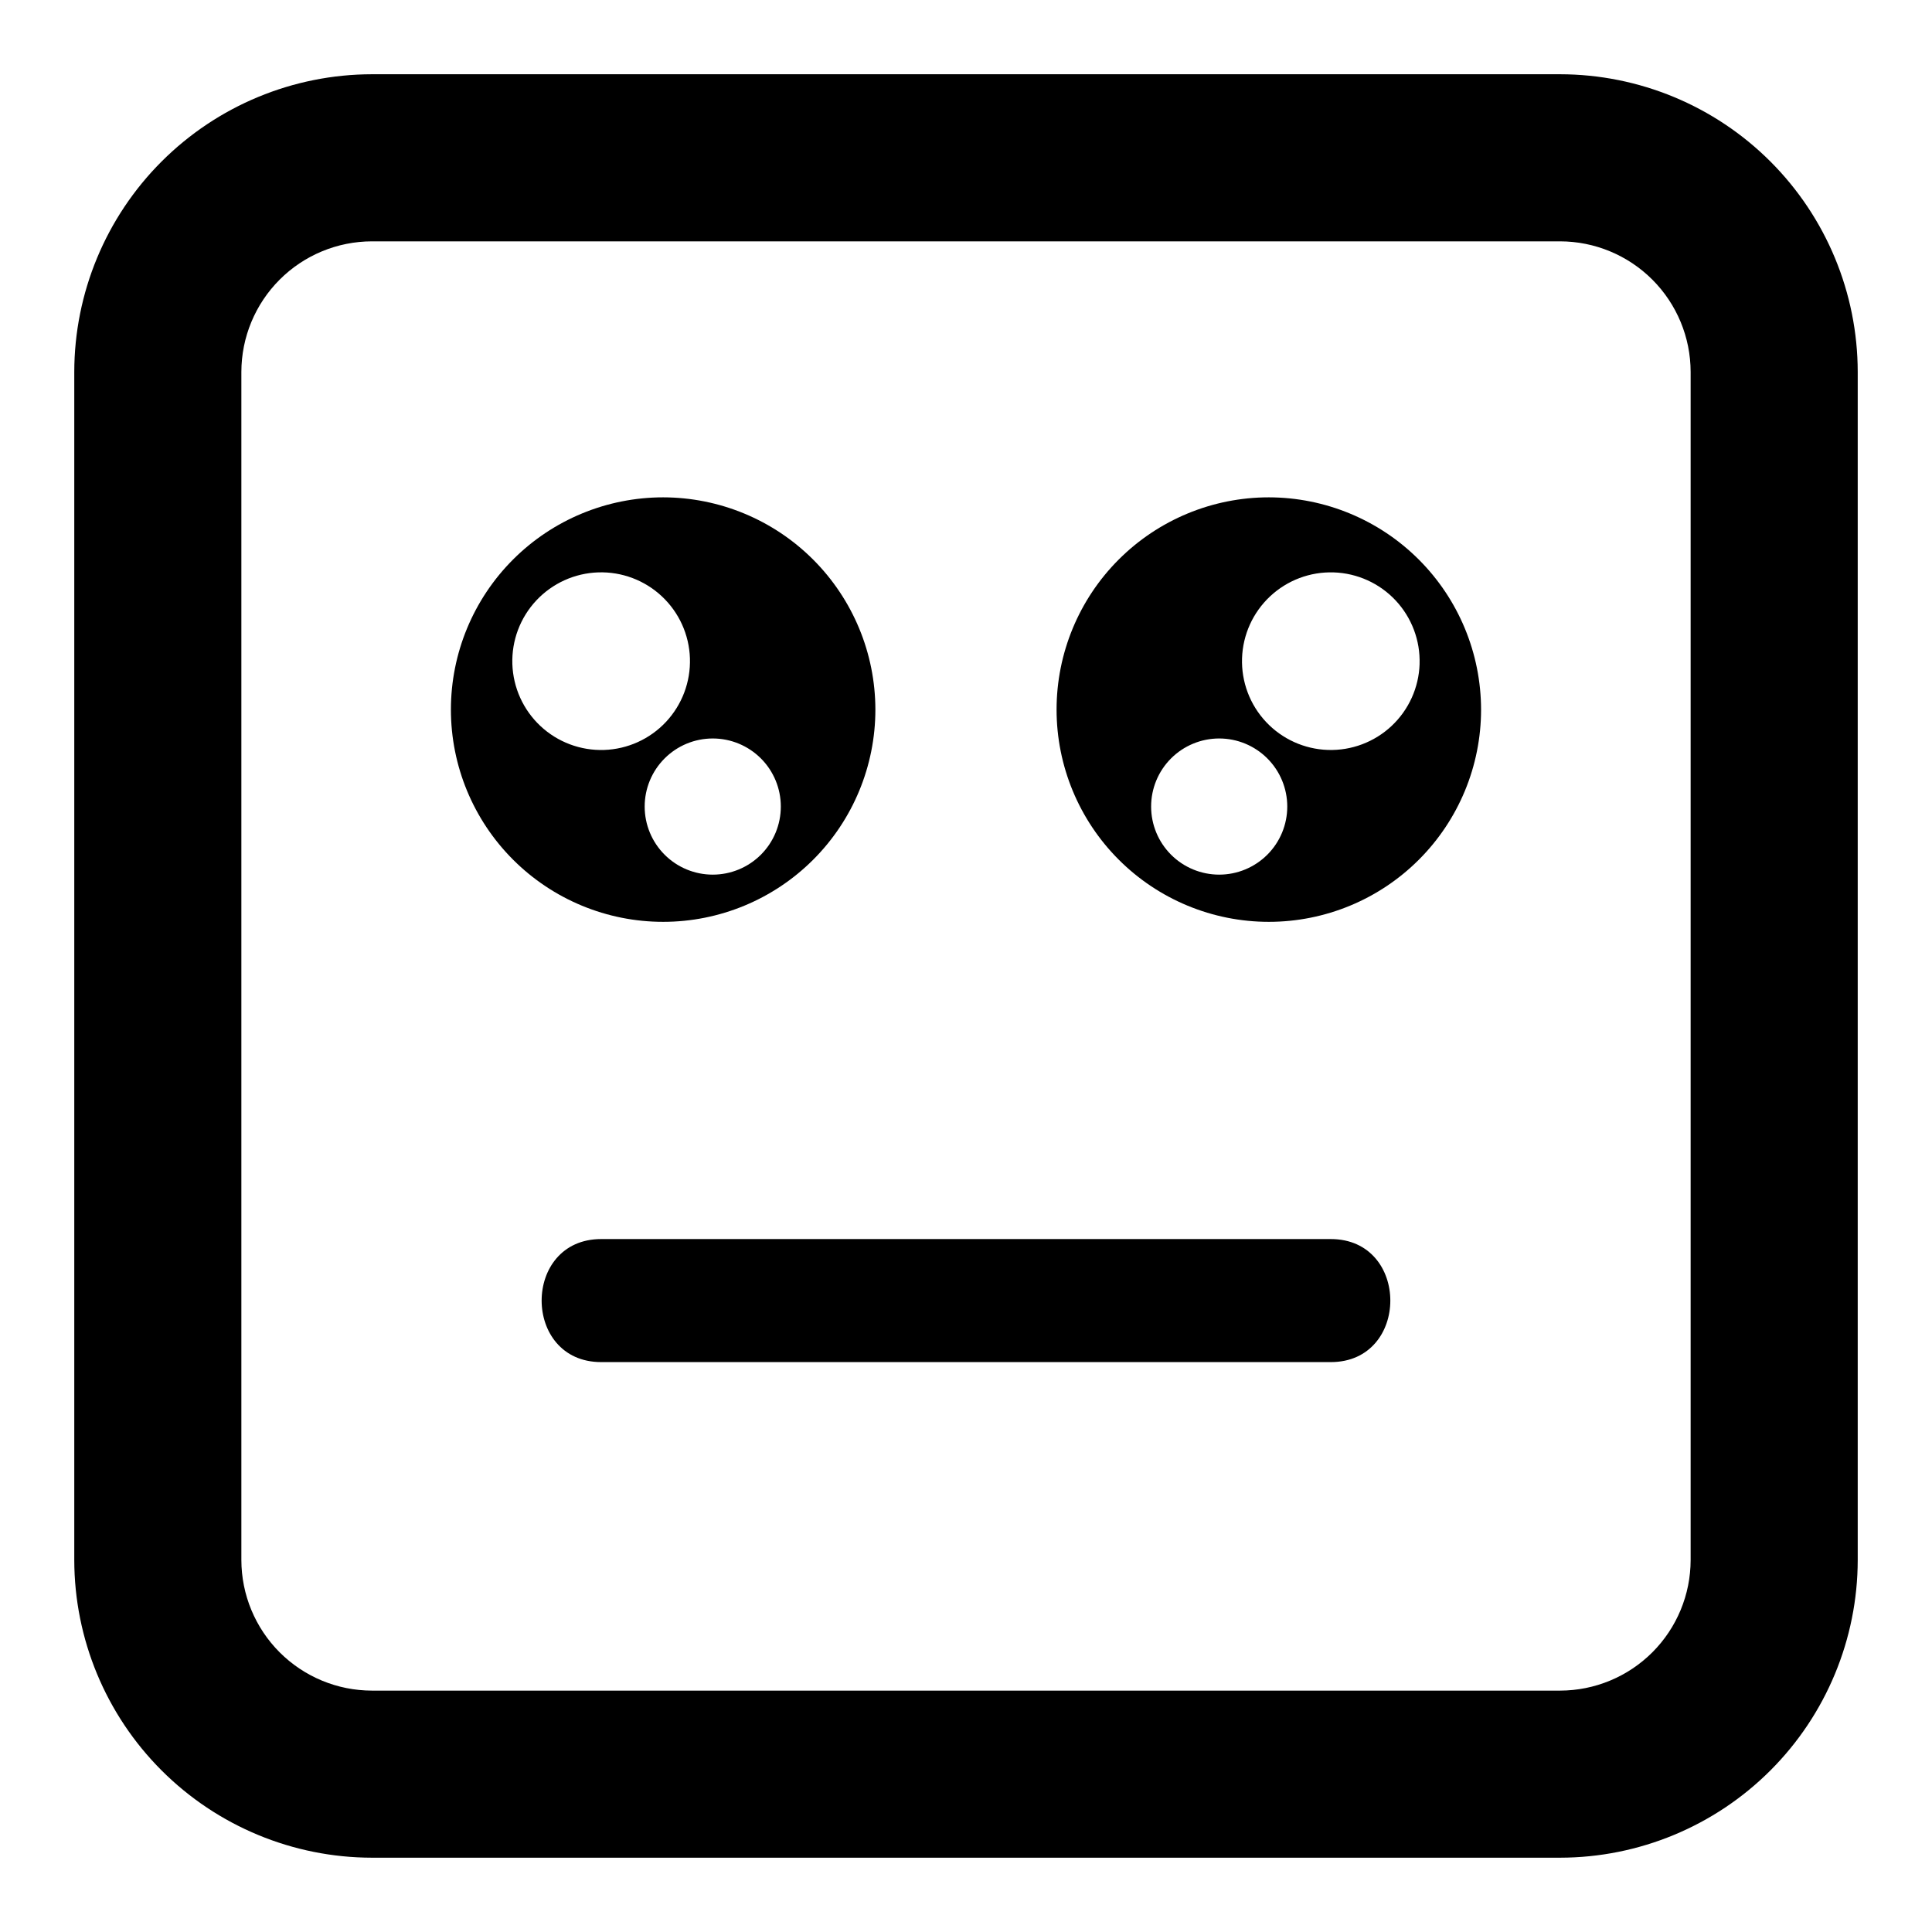
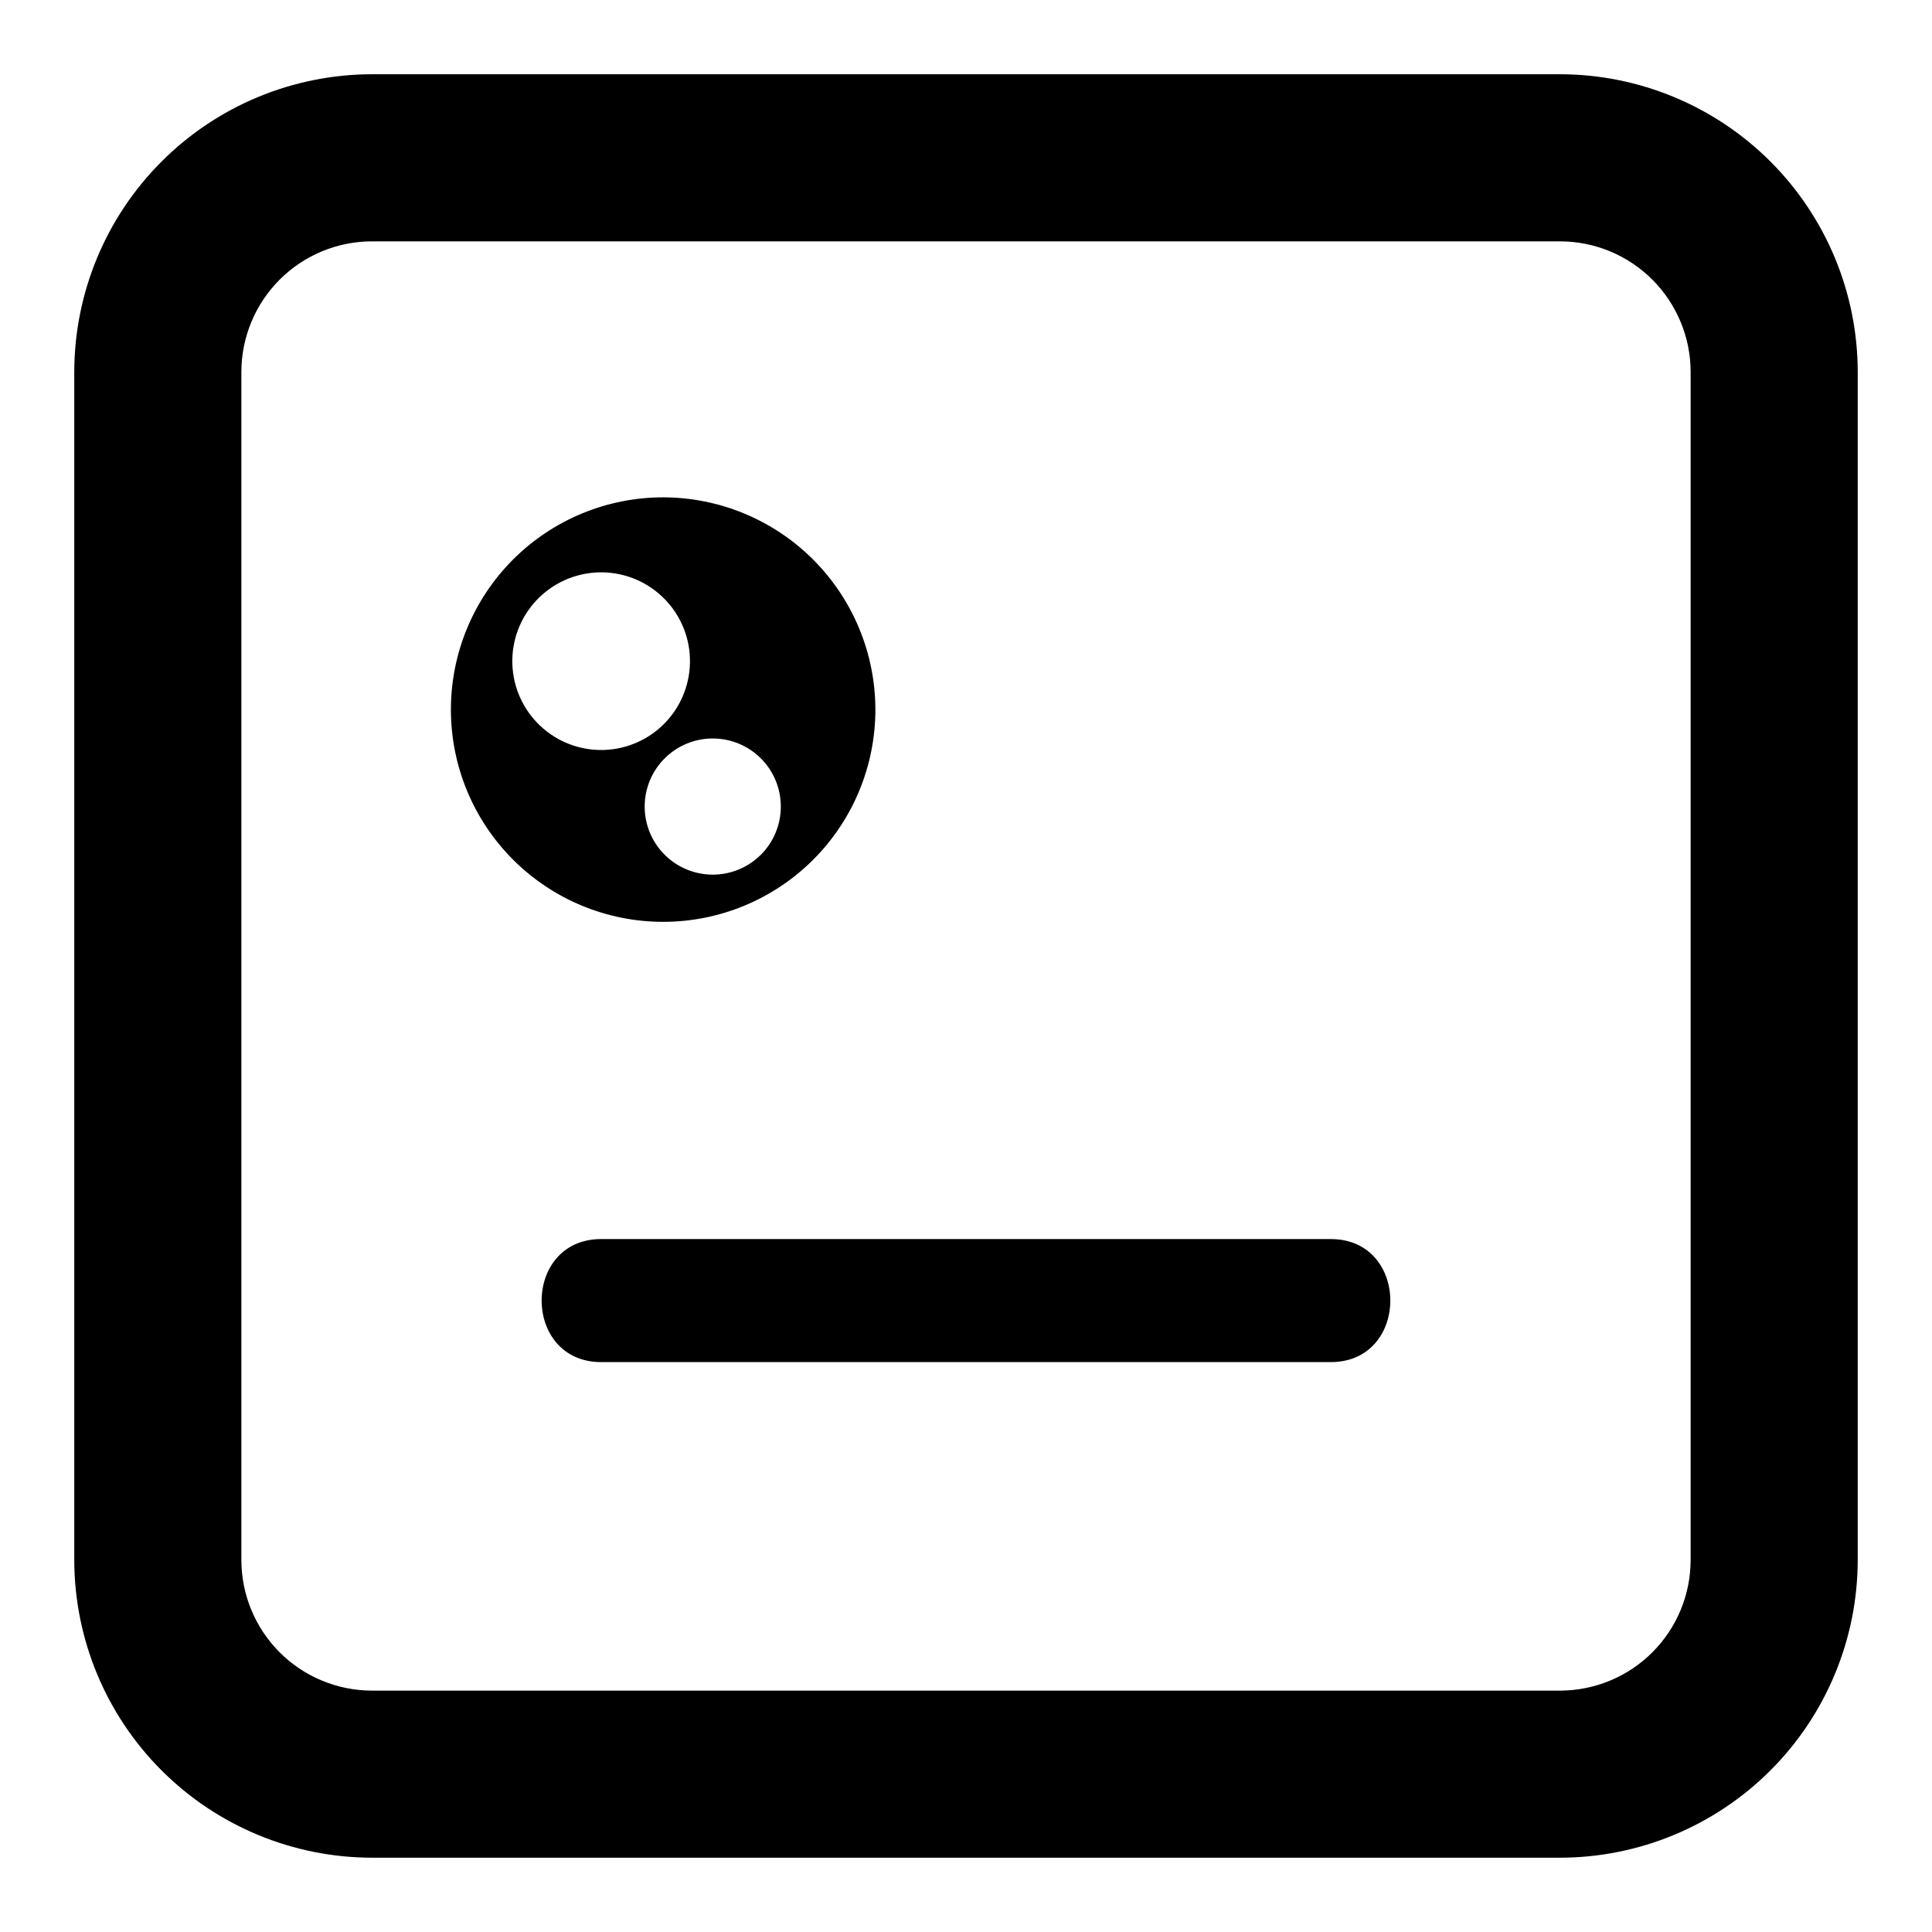
<svg xmlns="http://www.w3.org/2000/svg" fill="#000000" width="800px" height="800px" version="1.1" viewBox="144 144 512 512">
  <g>
    <path d="m319.74 275.8c-14.918 0.004-29.227 5.93-39.773 16.477s-16.473 24.855-16.473 39.773c0 14.918 5.926 29.223 16.473 39.77 10.551 10.551 24.855 16.477 39.773 16.477 14.918 0 29.223-5.926 39.773-16.477 10.547-10.547 16.473-24.855 16.473-39.77-0.016-14.914-5.949-29.211-16.492-39.754-10.547-10.547-24.844-16.477-39.754-16.496zm-39.957 44.184h-0.004c-0.203-6.242 2.082-12.305 6.352-16.863 4.269-4.555 10.172-7.231 16.414-7.434 6.238-0.203 12.305 2.082 16.859 6.352 4.559 4.269 7.231 10.172 7.434 16.41 0.203 6.242-2.082 12.309-6.348 16.863-4.269 4.559-10.176 7.231-16.414 7.434-6.242 0.203-12.305-2.082-16.863-6.352-4.555-4.269-7.227-10.172-7.434-16.414zm53.105 55.805c-4.785 0-9.375-1.902-12.758-5.285-3.383-3.383-5.285-7.973-5.285-12.758s1.902-9.375 5.285-12.758c3.383-3.383 7.973-5.285 12.758-5.285s9.371 1.902 12.758 5.285c3.383 3.383 5.281 7.973 5.281 12.758s-1.898 9.375-5.281 12.758c-3.387 3.383-7.973 5.285-12.758 5.285z" />
-     <path d="m480.25 275.8c-14.914 0-29.223 5.93-39.77 16.477-10.551 10.547-16.477 24.855-16.477 39.773 0 14.914 5.926 29.223 16.477 39.77 10.547 10.551 24.855 16.477 39.77 16.477 14.918 0 29.227-5.926 39.773-16.477 10.551-10.547 16.477-24.855 16.477-39.77-0.02-14.914-5.949-29.211-16.496-39.754-10.543-10.547-24.84-16.477-39.754-16.496zm-13.145 99.988c-4.785 0-9.375-1.898-12.762-5.281-3.383-3.383-5.285-7.973-5.285-12.758-0.004-4.785 1.898-9.375 5.277-12.758 3.383-3.383 7.973-5.285 12.758-5.289 4.785 0 9.375 1.898 12.758 5.281 3.387 3.383 5.289 7.973 5.289 12.758s-1.898 9.375-5.281 12.758c-3.383 3.383-7.973 5.285-12.754 5.289zm53.105-55.801v-0.004c-0.207 6.242-2.879 12.145-7.438 16.414-4.555 4.266-10.621 6.551-16.859 6.344-6.238-0.203-12.141-2.875-16.41-7.434-4.269-4.555-6.551-10.617-6.348-16.859 0.203-6.238 2.875-12.141 7.434-16.41 4.555-4.269 10.617-6.551 16.859-6.348 6.238 0.203 12.141 2.875 16.41 7.43 4.266 4.559 6.551 10.621 6.348 16.859z" />
    <path d="m303.31 504.97h193.37c21.027 0 21.027-32.605 0-32.605h-193.37c-21.027 0-21.027 32.605 0 32.605" />
    <path d="m557.43 636.31h-314.86c-20.914-0.023-40.965-8.344-55.754-23.133-14.789-14.789-23.109-34.84-23.133-55.754v-314.86c0.023-20.914 8.344-40.965 23.133-55.754 14.789-14.789 34.84-23.109 55.754-23.133h314.86c20.914 0.023 40.965 8.344 55.754 23.133 14.789 14.789 23.109 34.84 23.133 55.754v314.86c-0.023 20.914-8.344 40.965-23.133 55.754-14.789 14.789-34.84 23.109-55.754 23.133zm-314.86-428.35c-9.176 0.012-17.969 3.66-24.457 10.148s-10.137 15.281-10.148 24.457v314.86c0.012 9.176 3.66 17.973 10.148 24.461 6.488 6.484 15.281 10.137 24.457 10.145h314.86c9.176-0.008 17.973-3.66 24.461-10.145 6.484-6.488 10.137-15.285 10.145-24.461v-314.86c-0.008-9.176-3.66-17.969-10.145-24.457-6.488-6.488-15.285-10.137-24.461-10.148z" />
  </g>
</svg>